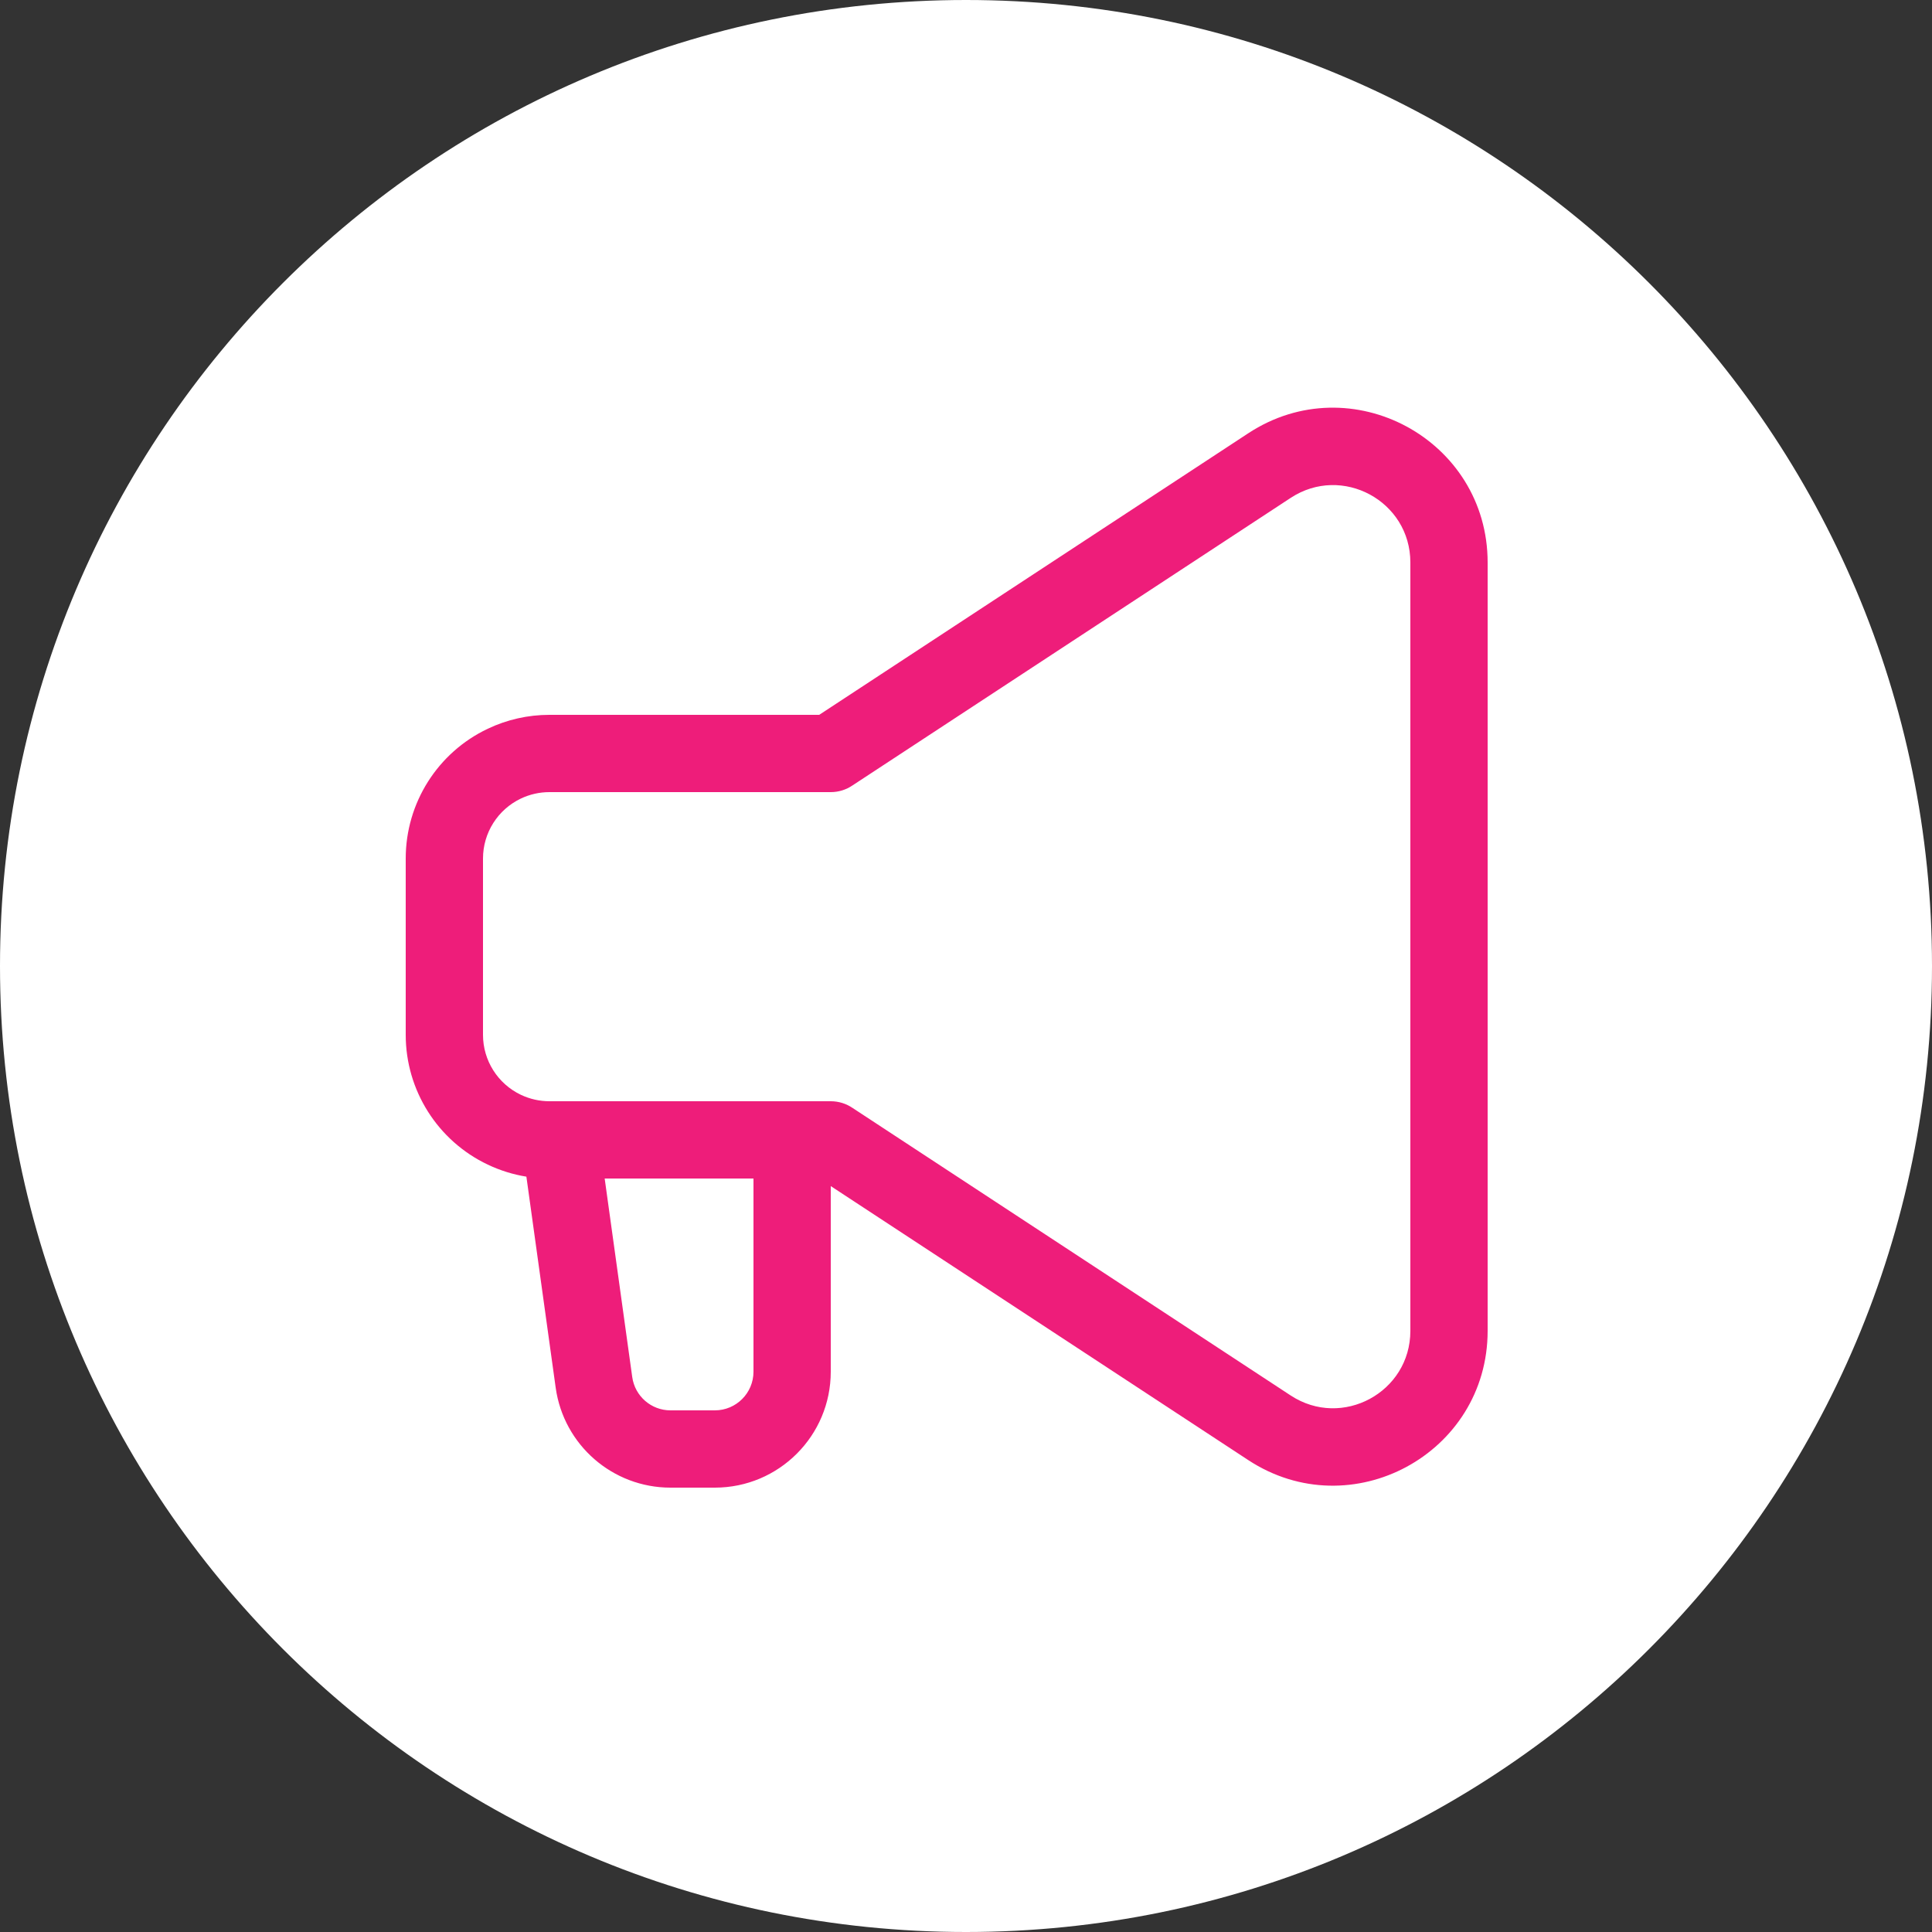
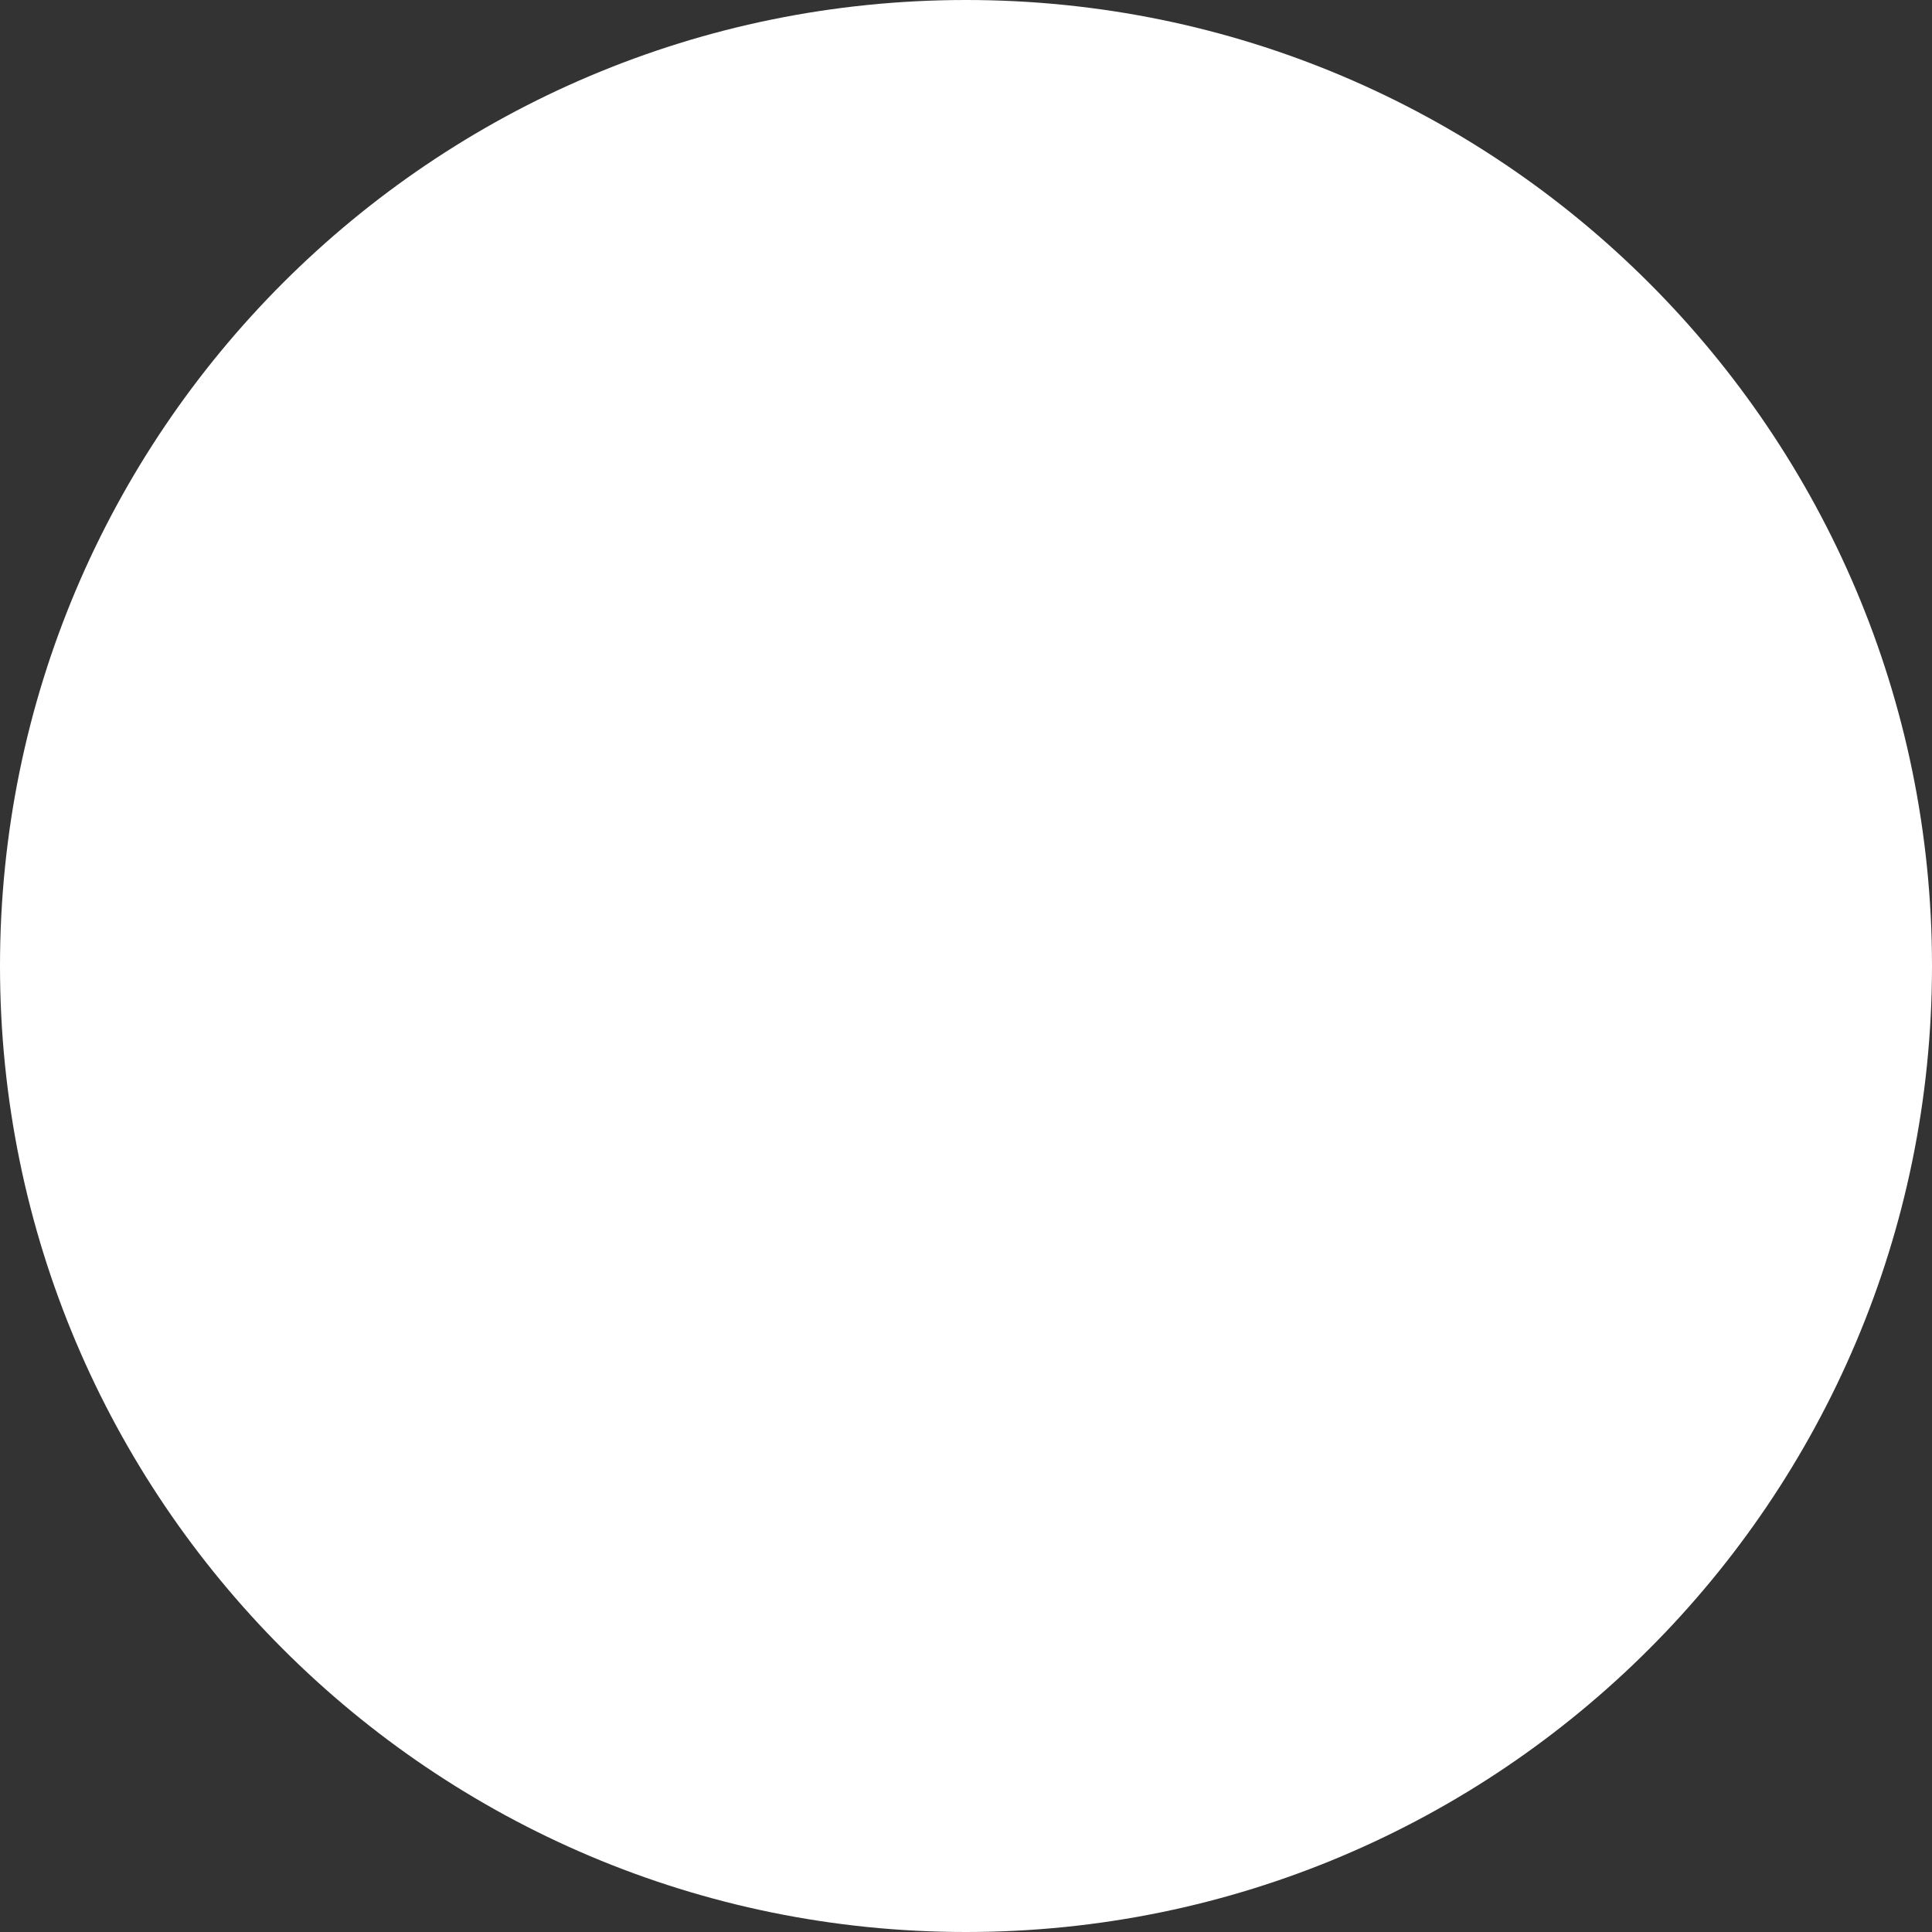
<svg xmlns="http://www.w3.org/2000/svg" width="50" height="50" viewBox="0 0 50 50" fill="none">
  <rect x="0" y="0" width="50" height="50" fill="#333333" stroke="none" />
  <path d="M25 50C38.807 50 50 38.807 50 25C50 11.193 38.807 0 25 0C11.193 0 0 11.193 0 25C0 38.807 11.193 50 25 50Z" fill="white" />
-   <path fill-rule="evenodd" clip-rule="evenodd" d="M32.305 11.213L21.201 18.5H14.218C13.666 18.5 13.121 18.623 12.623 18.86C11.326 19.475 10.5 20.782 10.5 22.218V26.782C10.5 28.217 11.326 29.524 12.623 30.14C12.941 30.291 13.277 30.396 13.623 30.452L14.381 35.913C14.587 37.396 15.855 38.5 17.352 38.5H18.5C20.157 38.5 21.5 37.157 21.5 35.5V30.696L32.305 37.787C34.965 39.533 38.5 37.624 38.5 34.443V14.557C38.5 11.375 34.965 9.467 32.305 11.213ZM36.5 14.557C36.5 12.966 34.733 12.012 33.403 12.885L22.062 20.327C21.902 20.436 21.708 20.5 21.5 20.5H14.218C13.963 20.5 13.711 20.557 13.481 20.666C12.882 20.951 12.5 21.555 12.5 22.218V26.782C12.5 27.445 12.882 28.049 13.481 28.334C13.711 28.443 13.963 28.5 14.218 28.5H21.5C21.708 28.5 21.902 28.564 22.062 28.672L33.403 36.115C34.733 36.988 36.5 36.034 36.5 34.443V14.557ZM19.5 30.5H15.649L16.362 35.637C16.431 36.132 16.853 36.5 17.352 36.5H18.5C19.052 36.5 19.5 36.052 19.5 35.5V30.5Z" fill="#EE1D7A" />
</svg>